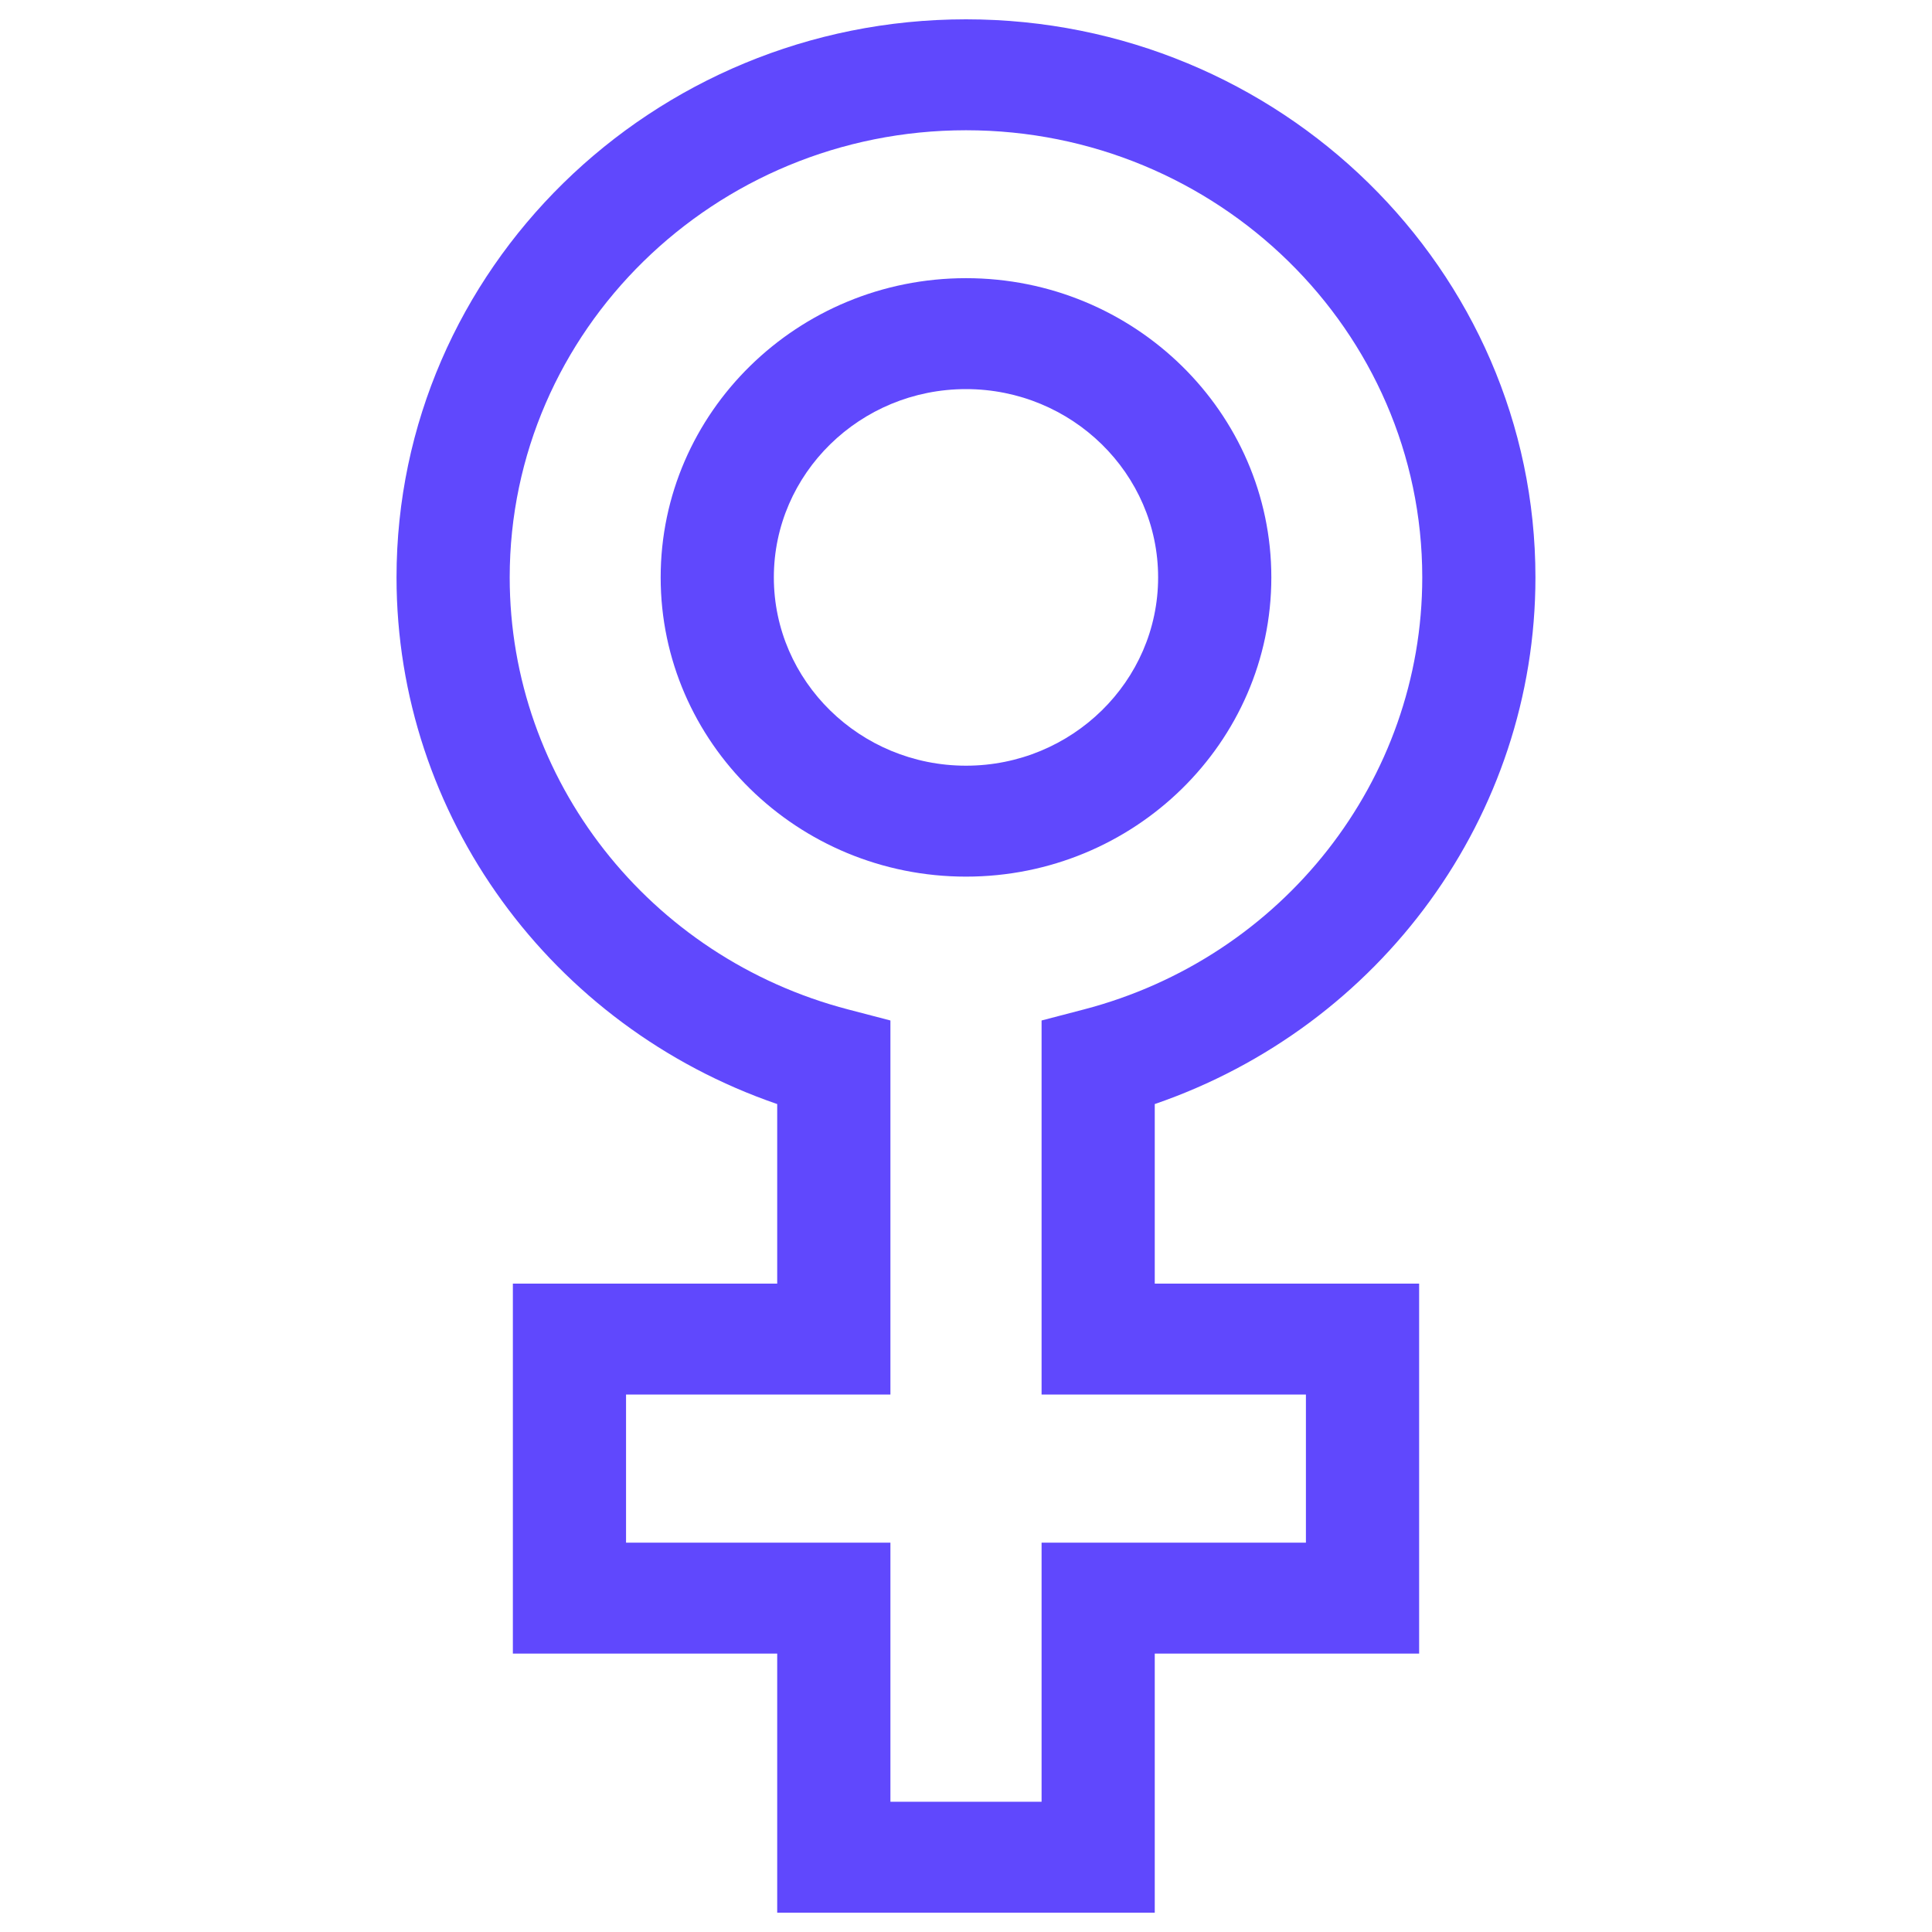
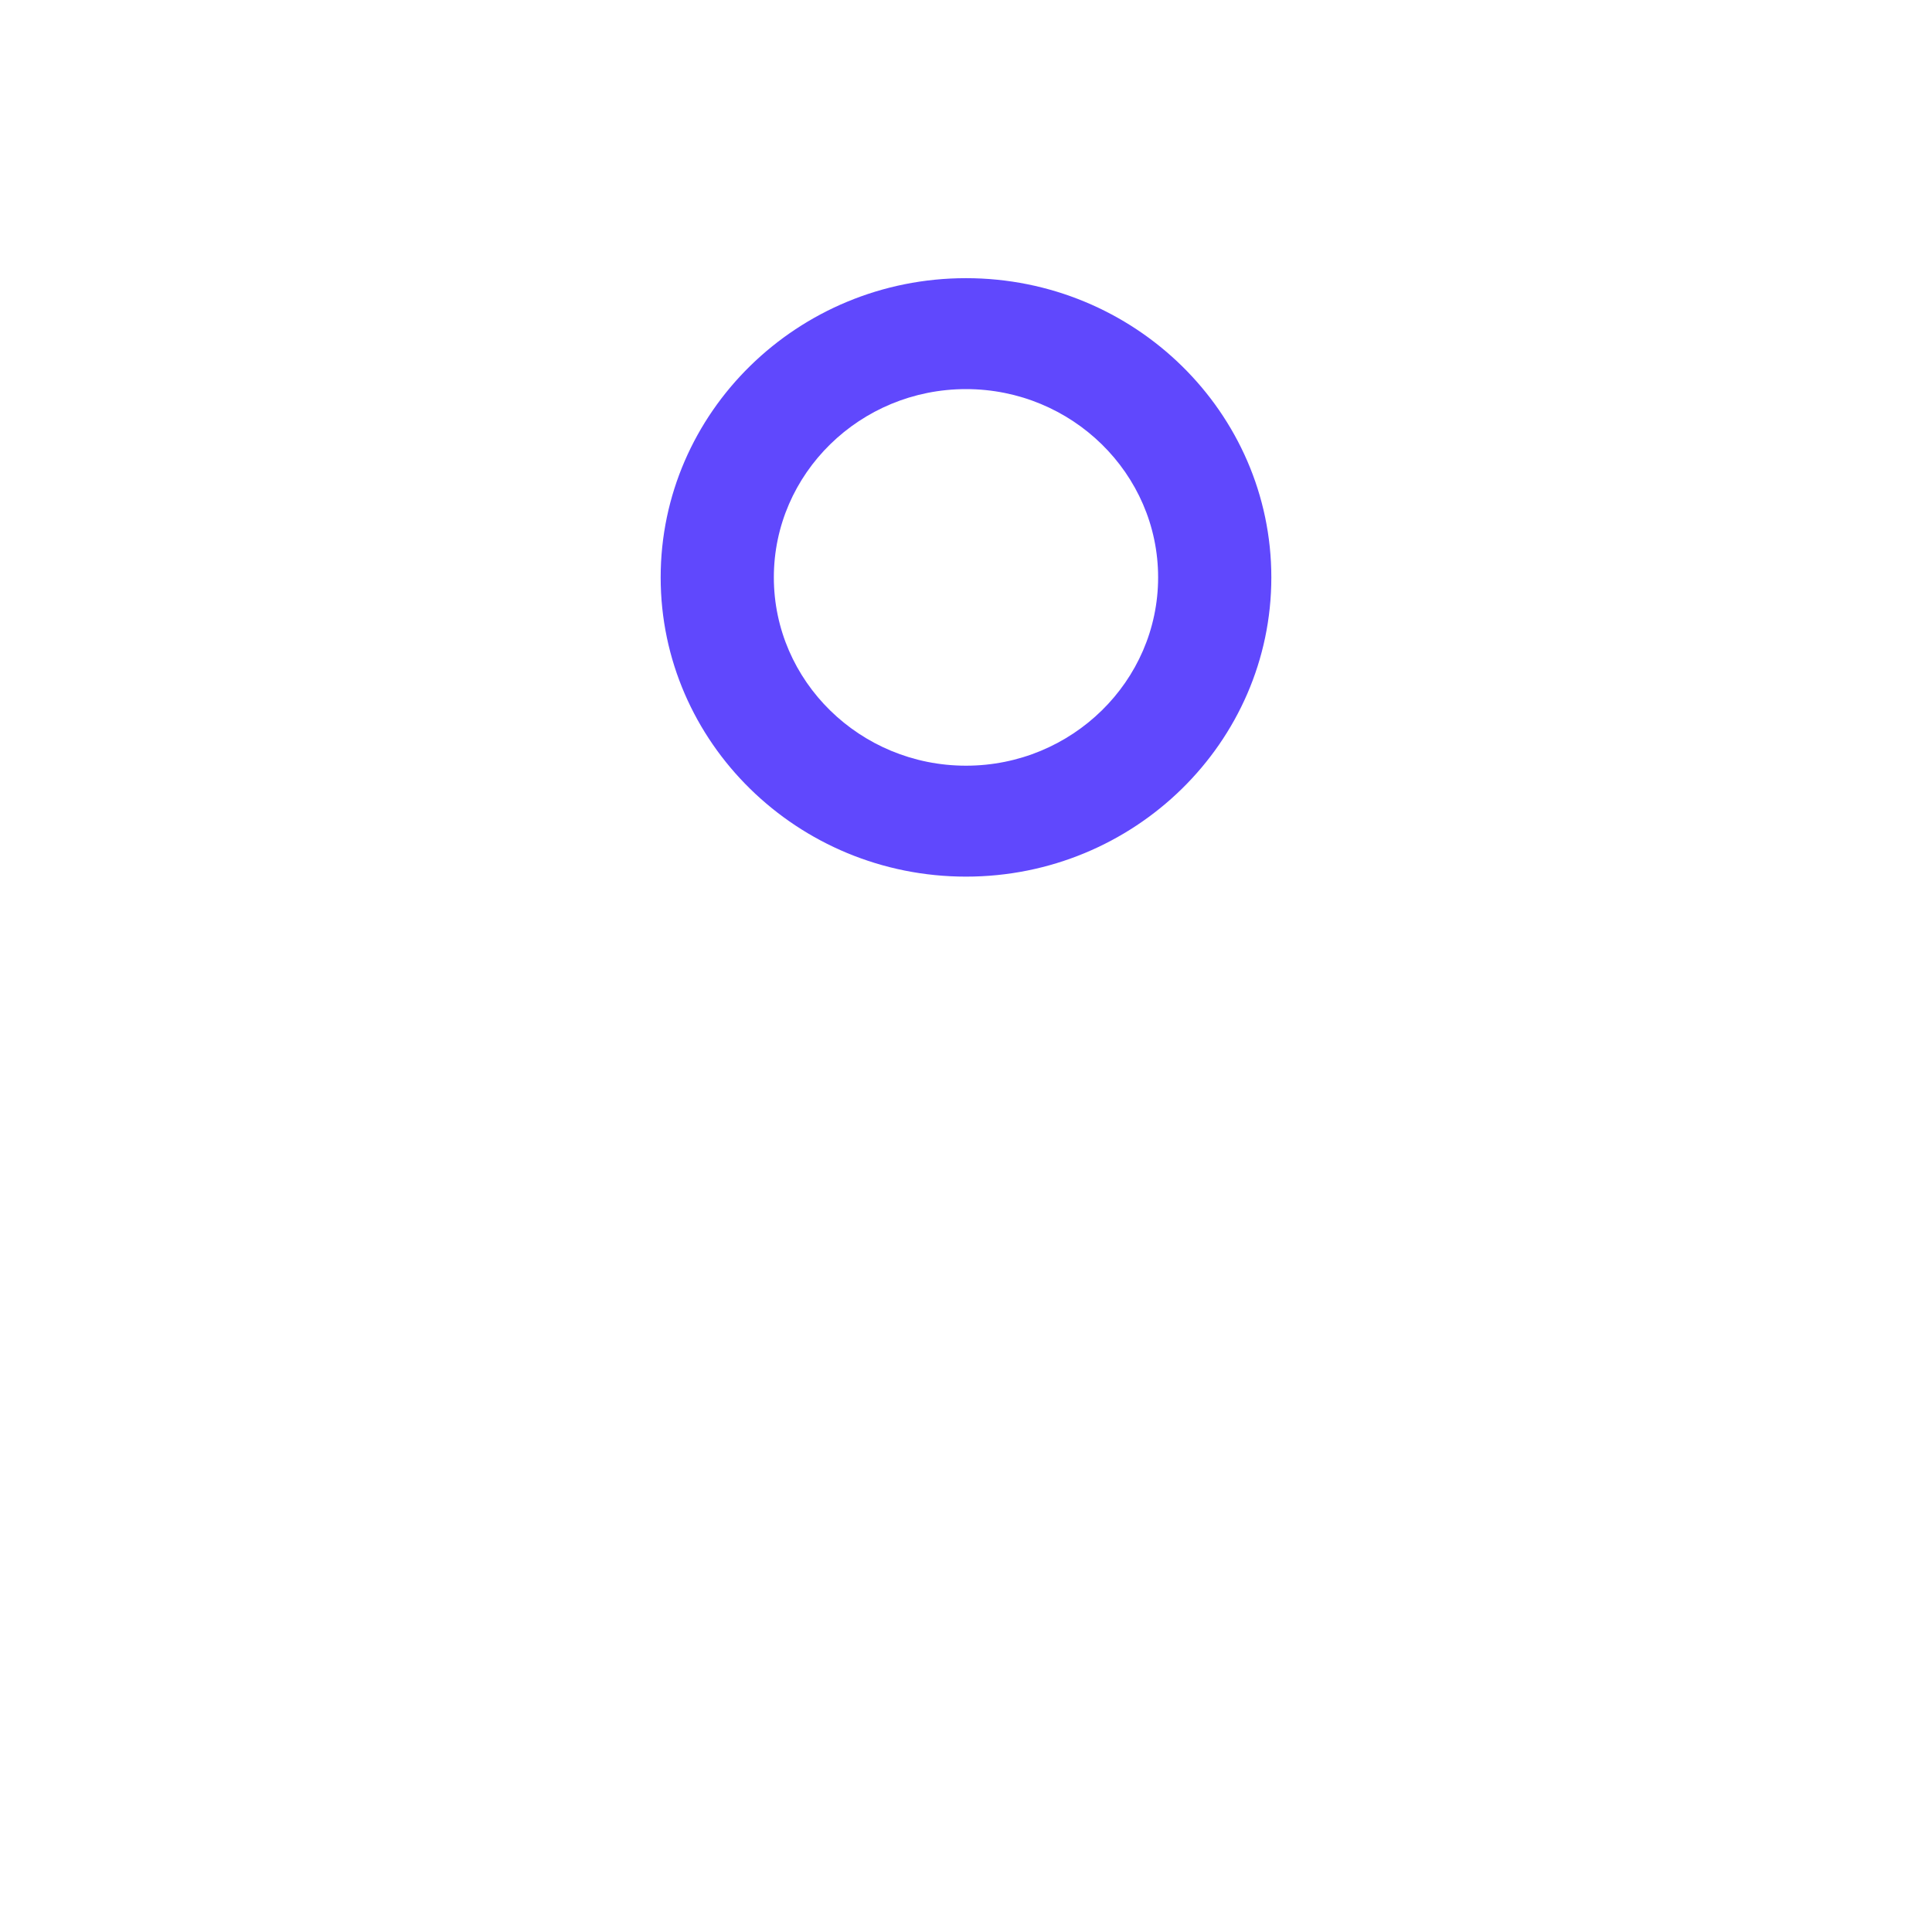
<svg xmlns="http://www.w3.org/2000/svg" width="48" height="48" viewBox="0 0 50 49" fill="none">
-   <path d="M29.885 49H20.114V42.295H13.273V32.72H20.114V28.073C14.259 26.061 10.262 20.607 10.262 14.443C10.262 6.479 16.873 0 25 0C33.126 0 39.737 6.479 39.737 14.443C39.737 20.607 35.74 26.061 29.885 28.073V32.72H36.727V42.295H29.885V49ZM23.044 46.129H26.956V39.424H33.797V35.591H26.956V25.91L28.044 25.626C33.204 24.281 36.808 19.683 36.808 14.443C36.808 8.062 31.511 2.871 25 2.871C18.489 2.871 13.191 8.062 13.191 14.443C13.191 19.683 16.795 24.281 21.956 25.626L23.044 25.91V35.591H16.202V39.424H23.044V46.129Z" fill="#6048FD" />
  <path d="M25 22.187C20.642 22.187 17.098 18.713 17.098 14.443C17.098 10.173 20.642 6.699 25 6.699C29.357 6.699 32.902 10.173 32.902 14.443C32.902 18.713 29.357 22.187 25 22.187ZM25 9.57C22.258 9.57 20.027 11.756 20.027 14.443C20.027 17.13 22.258 19.316 25 19.316C27.741 19.316 29.972 17.13 29.972 14.443C29.972 11.756 27.741 9.57 25 9.57Z" fill="#6048FD" />
</svg>